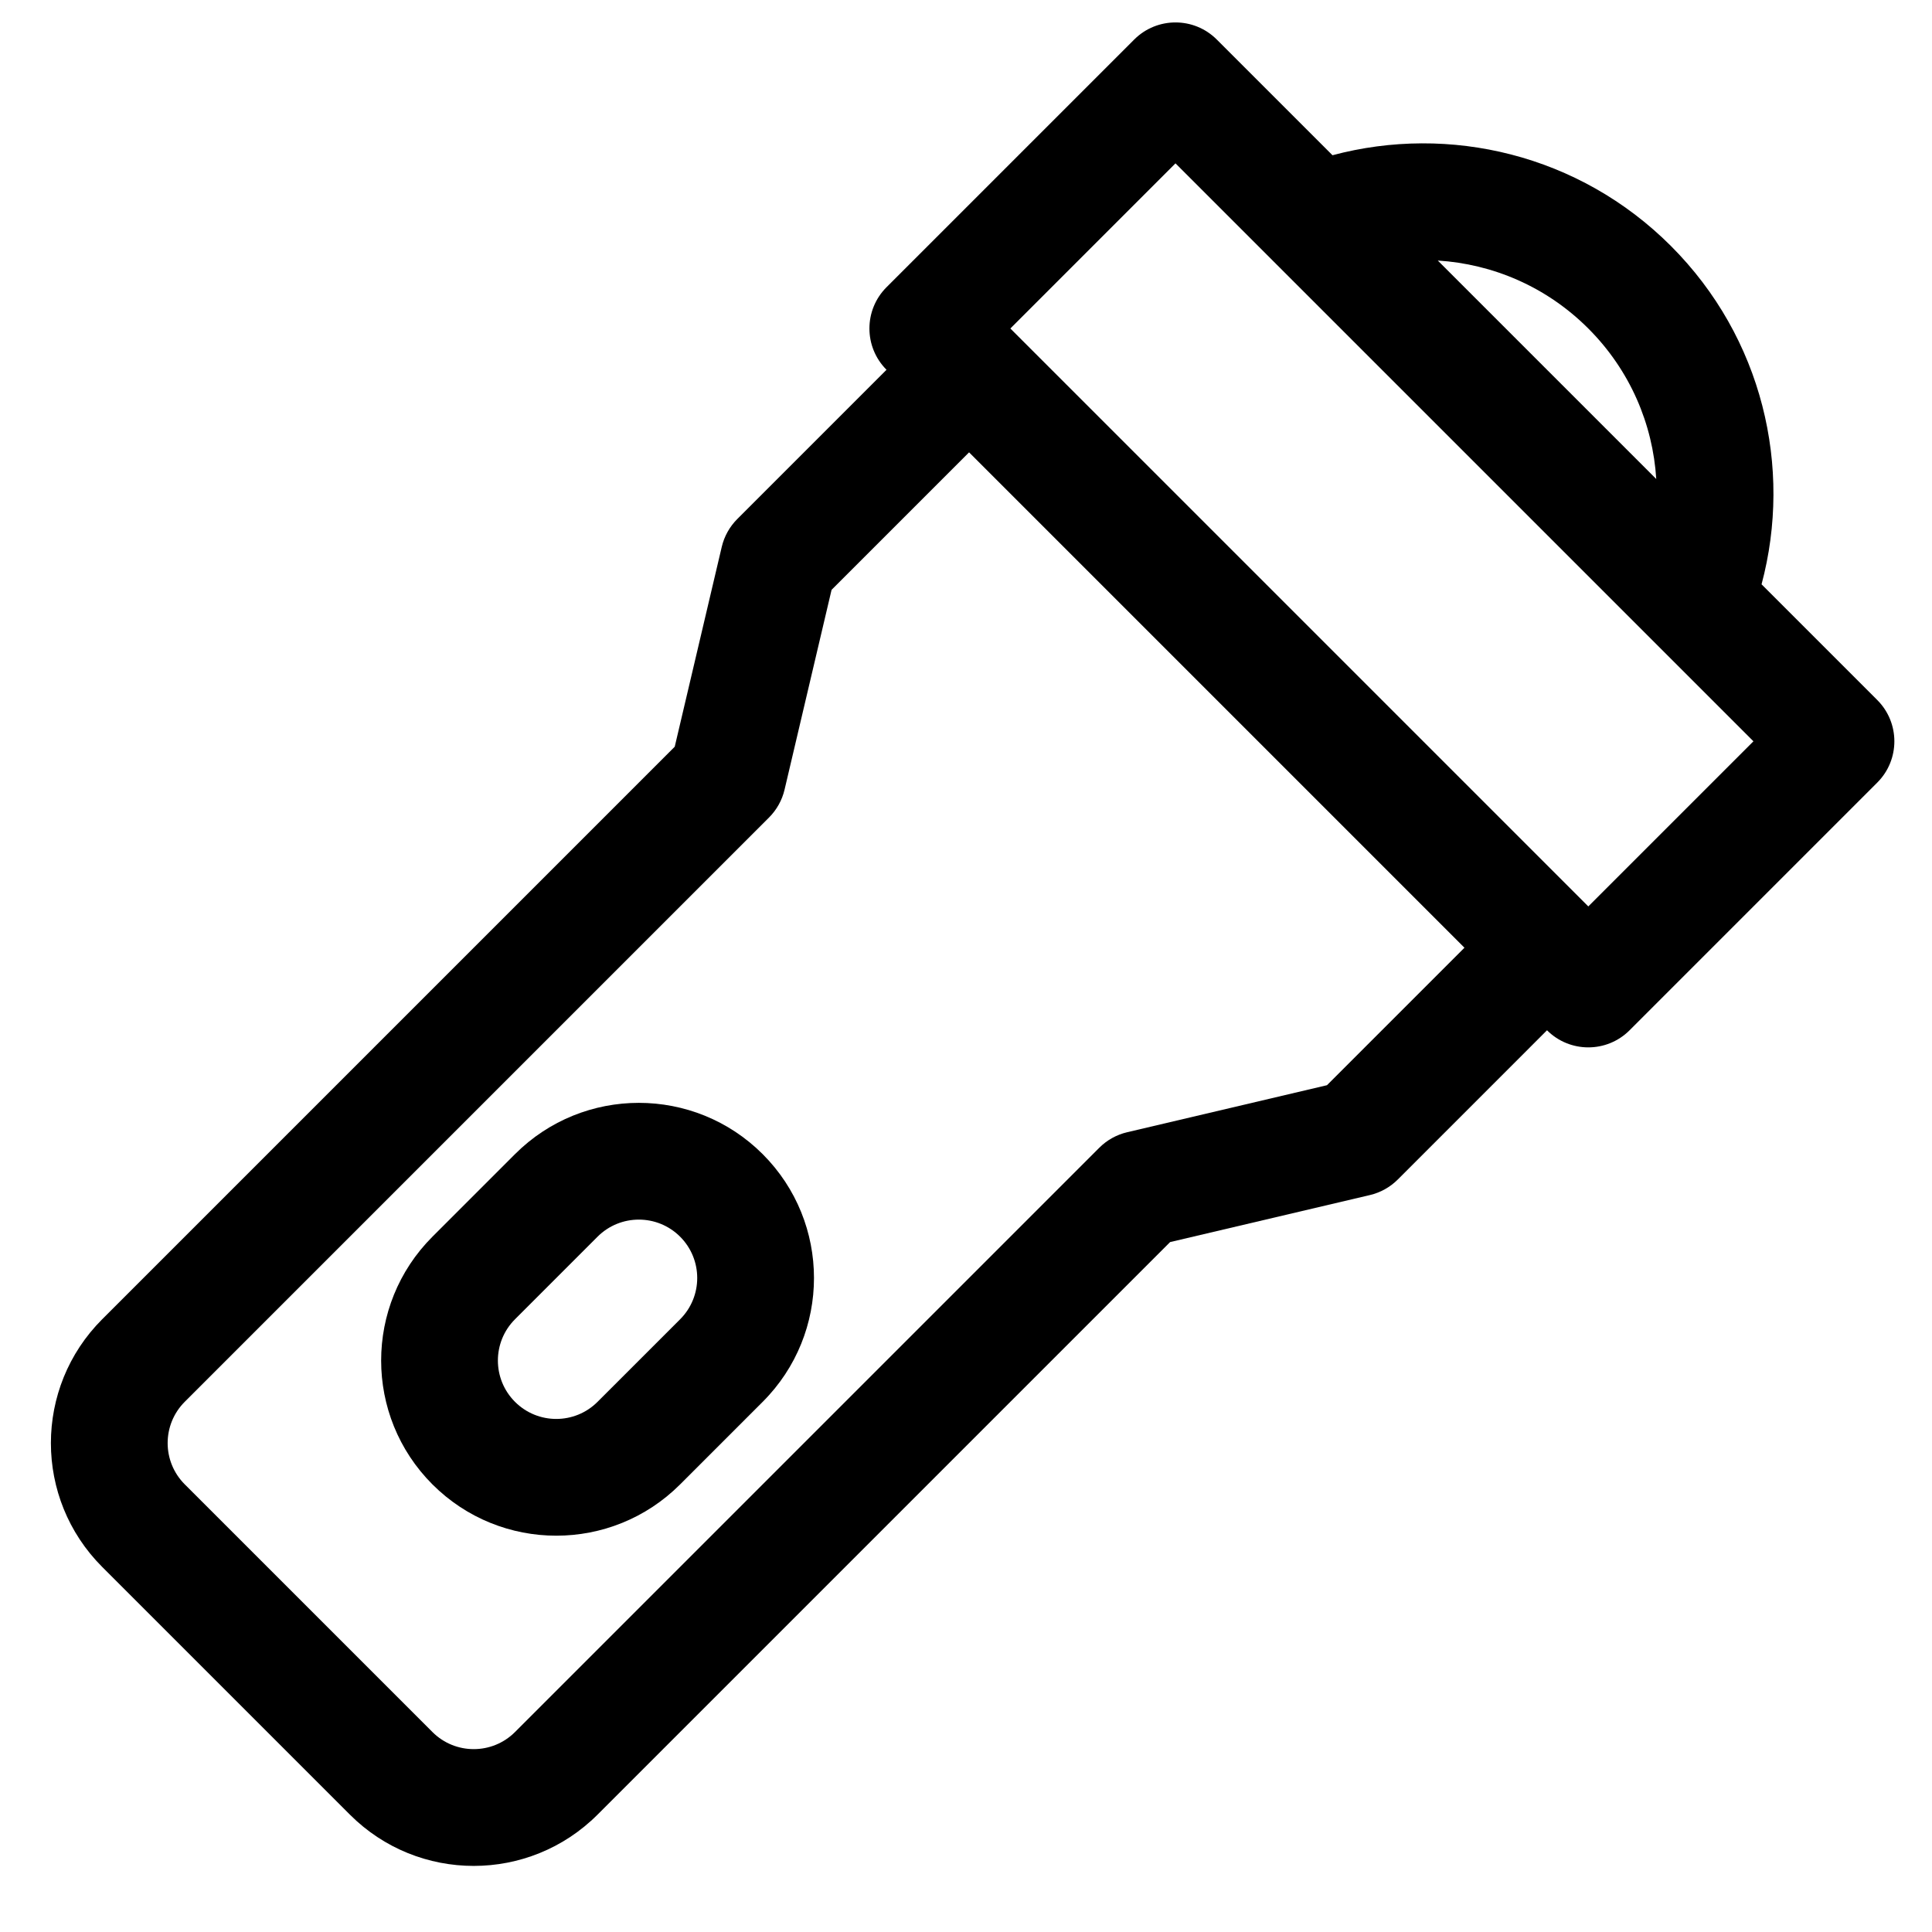
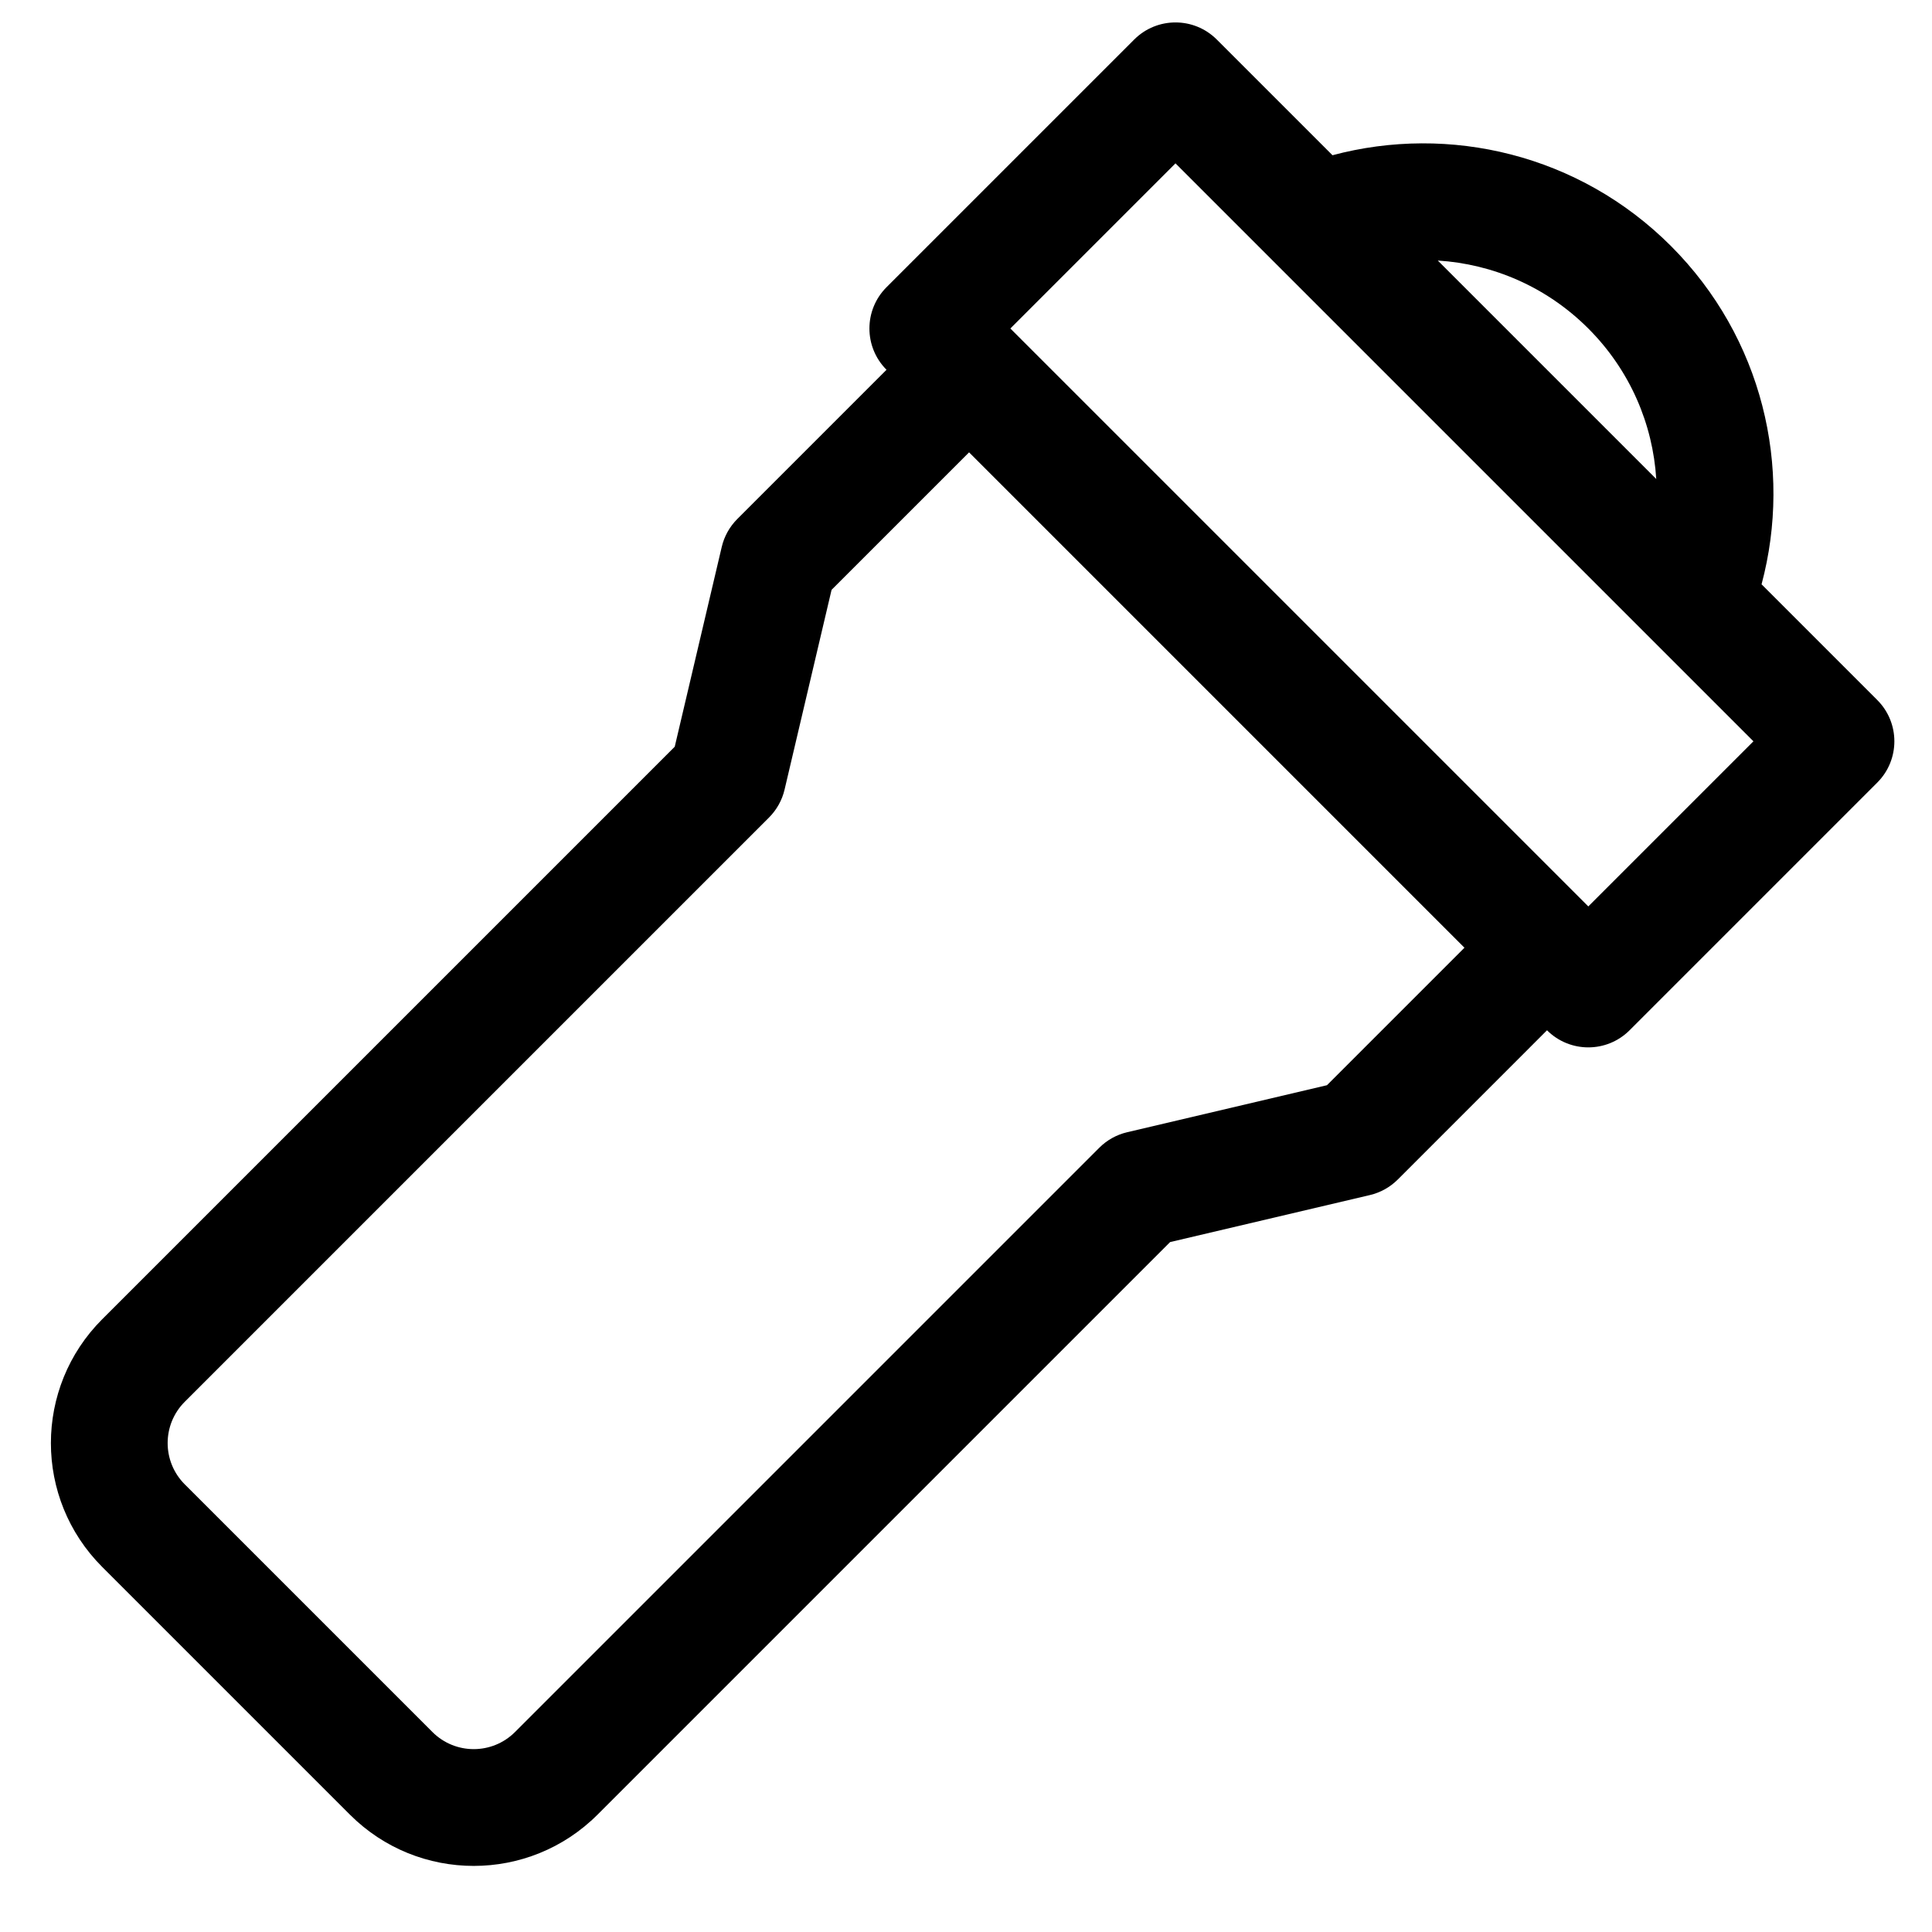
<svg xmlns="http://www.w3.org/2000/svg" fill="#000000" width="800px" height="800px" version="1.1" viewBox="144 144 512 512">
  <g fill-rule="evenodd">
-     <path d="m346.12 449.86c18.125 18.125 18.125 47.516 0 65.641l-21.879 21.879c-18.129 18.125-47.516 18.125-65.641 0s-18.125-47.512 0-65.641l21.879-21.879c18.125-18.125 47.512-18.125 65.641 0zm-21.879 43.762c6.039-6.043 6.039-15.84 0-21.883-6.043-6.039-15.84-6.039-21.883 0l-21.879 21.883c-6.043 6.039-6.043 15.836 0 21.879 6.043 6.043 15.836 6.043 21.879 0z" />
    <path d="m610.83 298.85 30.664 30.664c6.043 6.043 6.043 15.84 0 21.879l-65.637 65.641c-6.043 6.043-15.84 6.043-21.883 0l-39.551 39.555c-2.035 2.031-4.594 3.461-7.394 4.117l-52.941 12.457-151.73 151.73c-18.125 18.125-47.512 18.125-65.637 0l-65.641-65.641c-18.125-18.125-18.125-47.512 0-65.637l151.73-151.73 12.457-52.941c0.656-2.801 2.086-5.363 4.117-7.394l39.551-39.555c-6.039-6.043-6.039-15.836 0-21.879l65.641-65.641c6.043-6.039 15.84-6.039 21.879 0l30.668 30.664c30.945-8.262 65.363-0.273 89.676 24.035 24.309 24.312 32.297 58.73 24.031 89.676zm-78.734 96.305-131.28-131.28-36.441 36.438-12.457 52.941c-0.656 2.801-2.086 5.359-4.117 7.394l-154.84 154.84c-6.043 6.043-6.043 15.836 0 21.879l65.641 65.641c6.043 6.039 15.836 6.039 21.879 0l154.84-154.84c2.031-2.035 4.594-3.461 7.394-4.117l52.941-12.457zm76.582-54.699-43.762 43.758-153.16-153.16 43.758-43.762zm-25.754-69.512c-0.906-14.531-6.918-28.797-18.008-39.887-11.09-11.094-25.355-17.102-39.887-18.008z" />
  </g>
</svg>